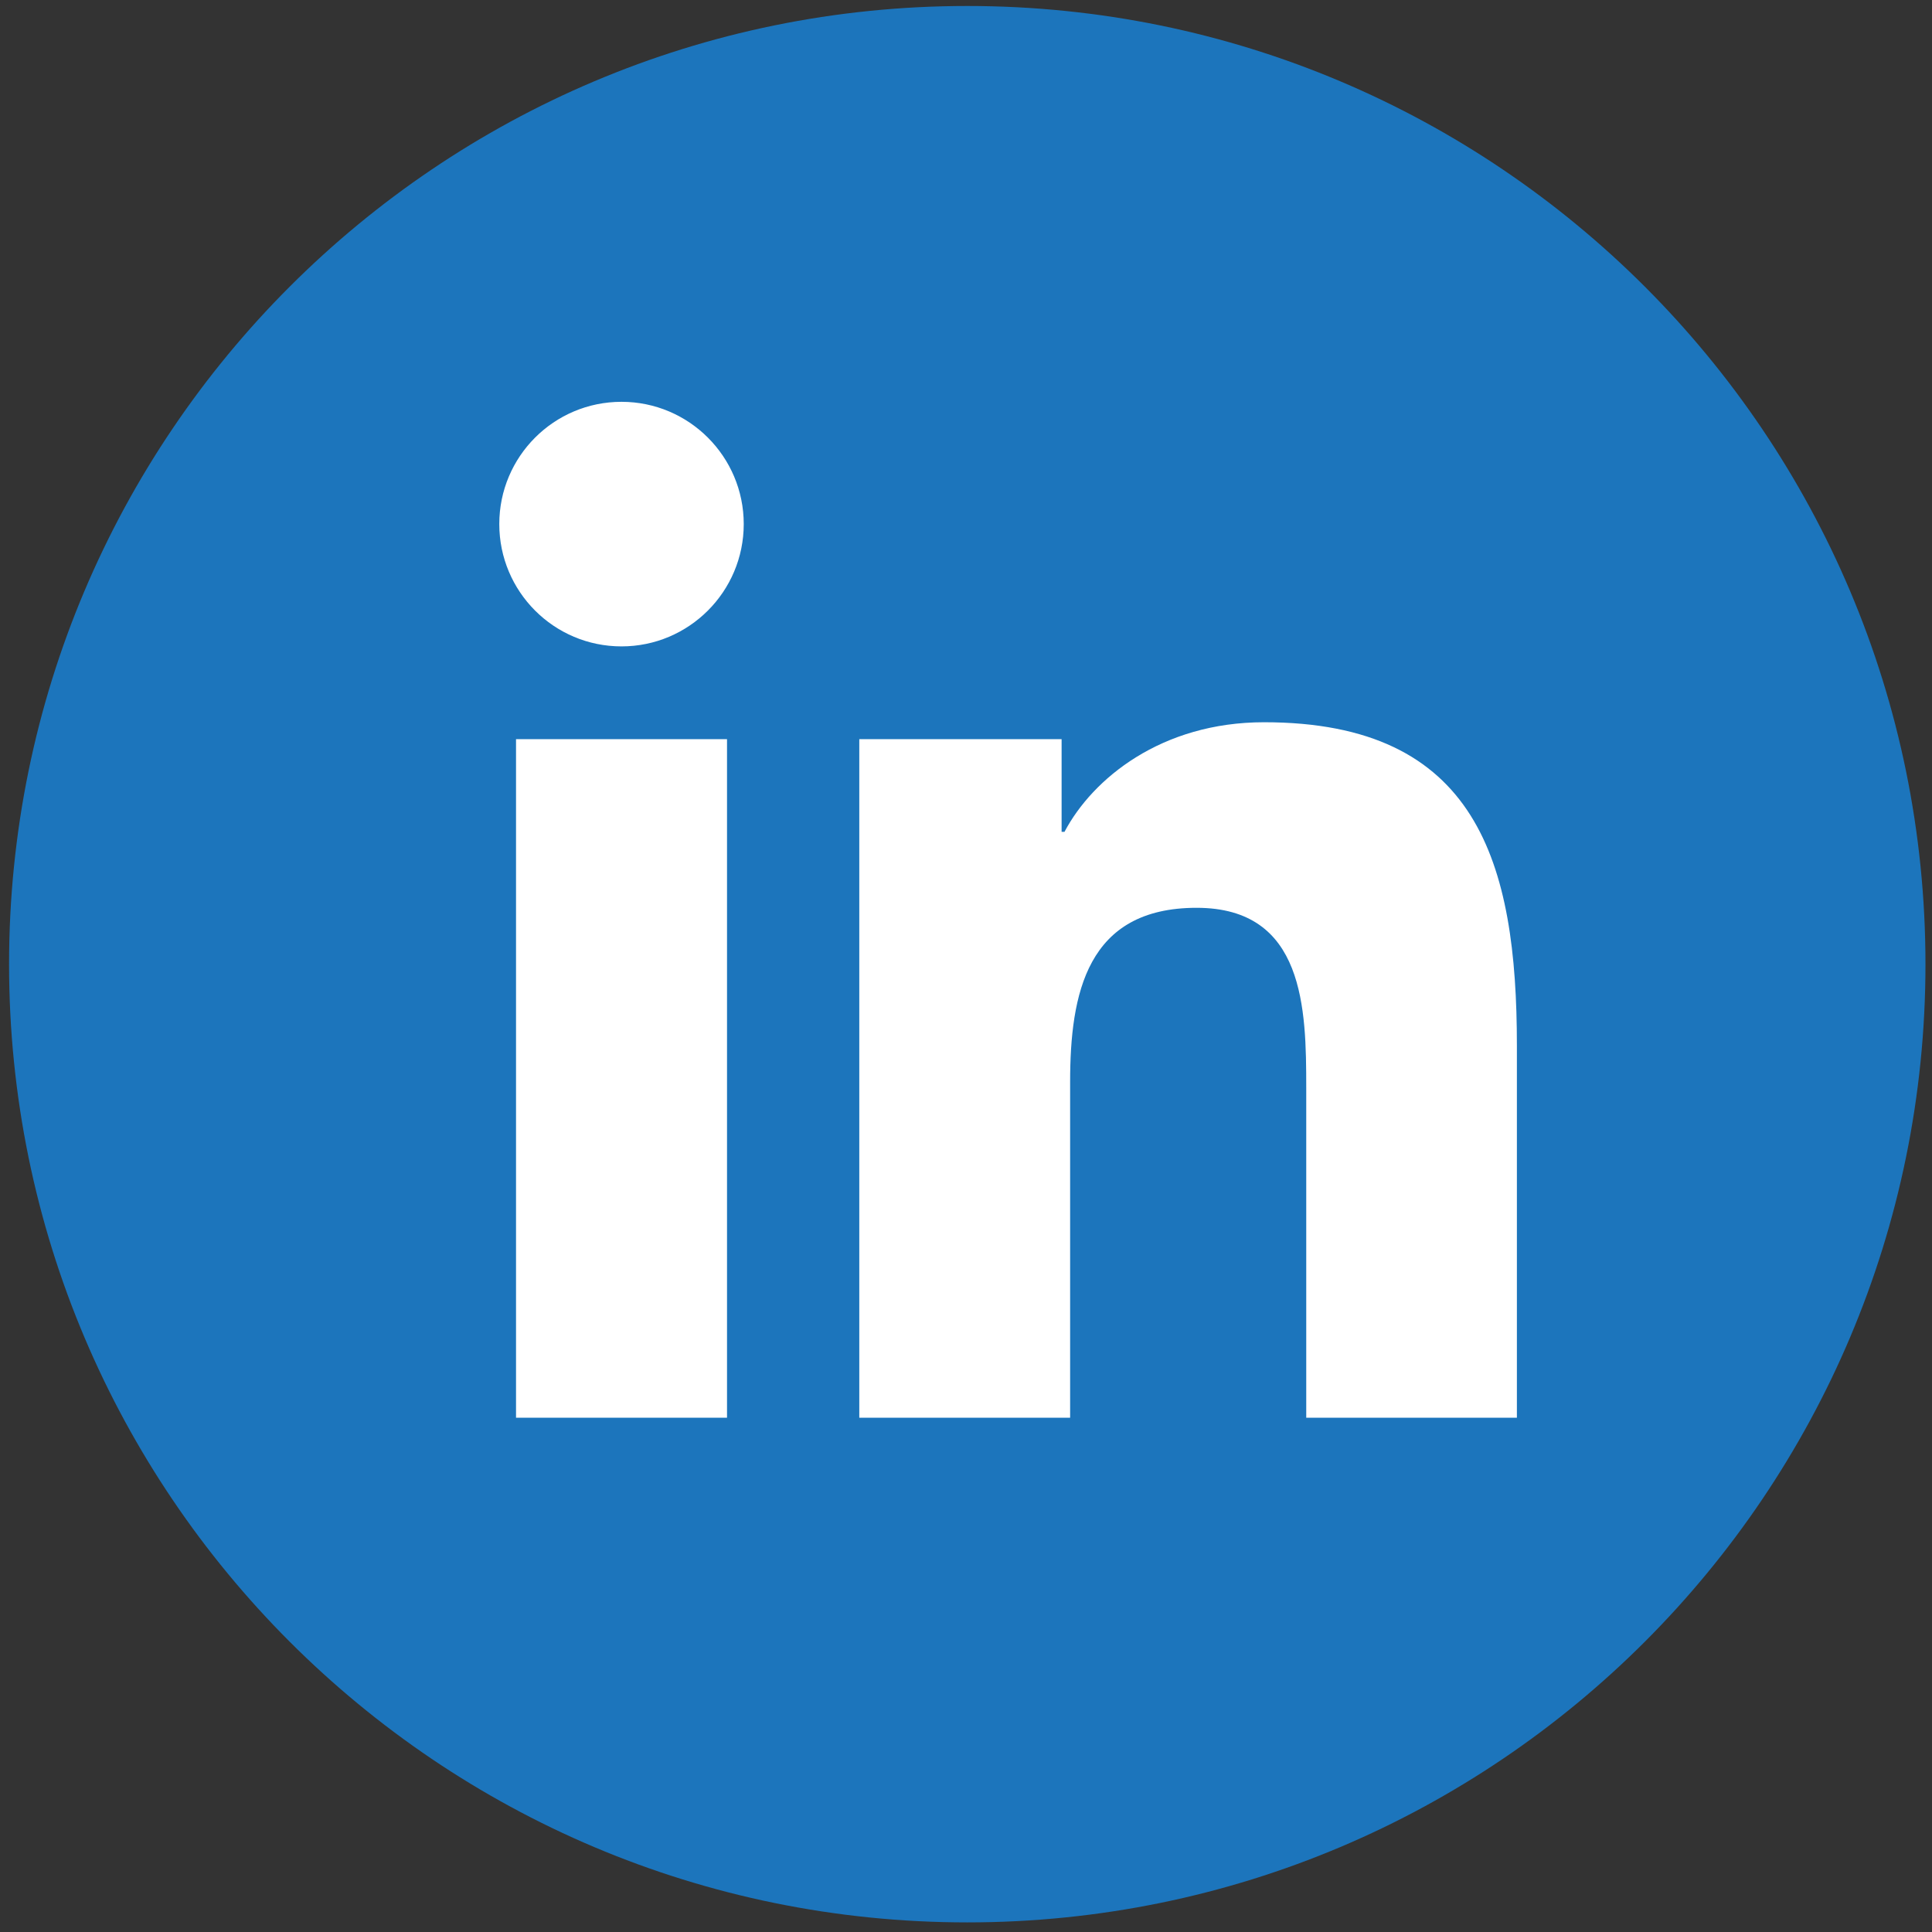
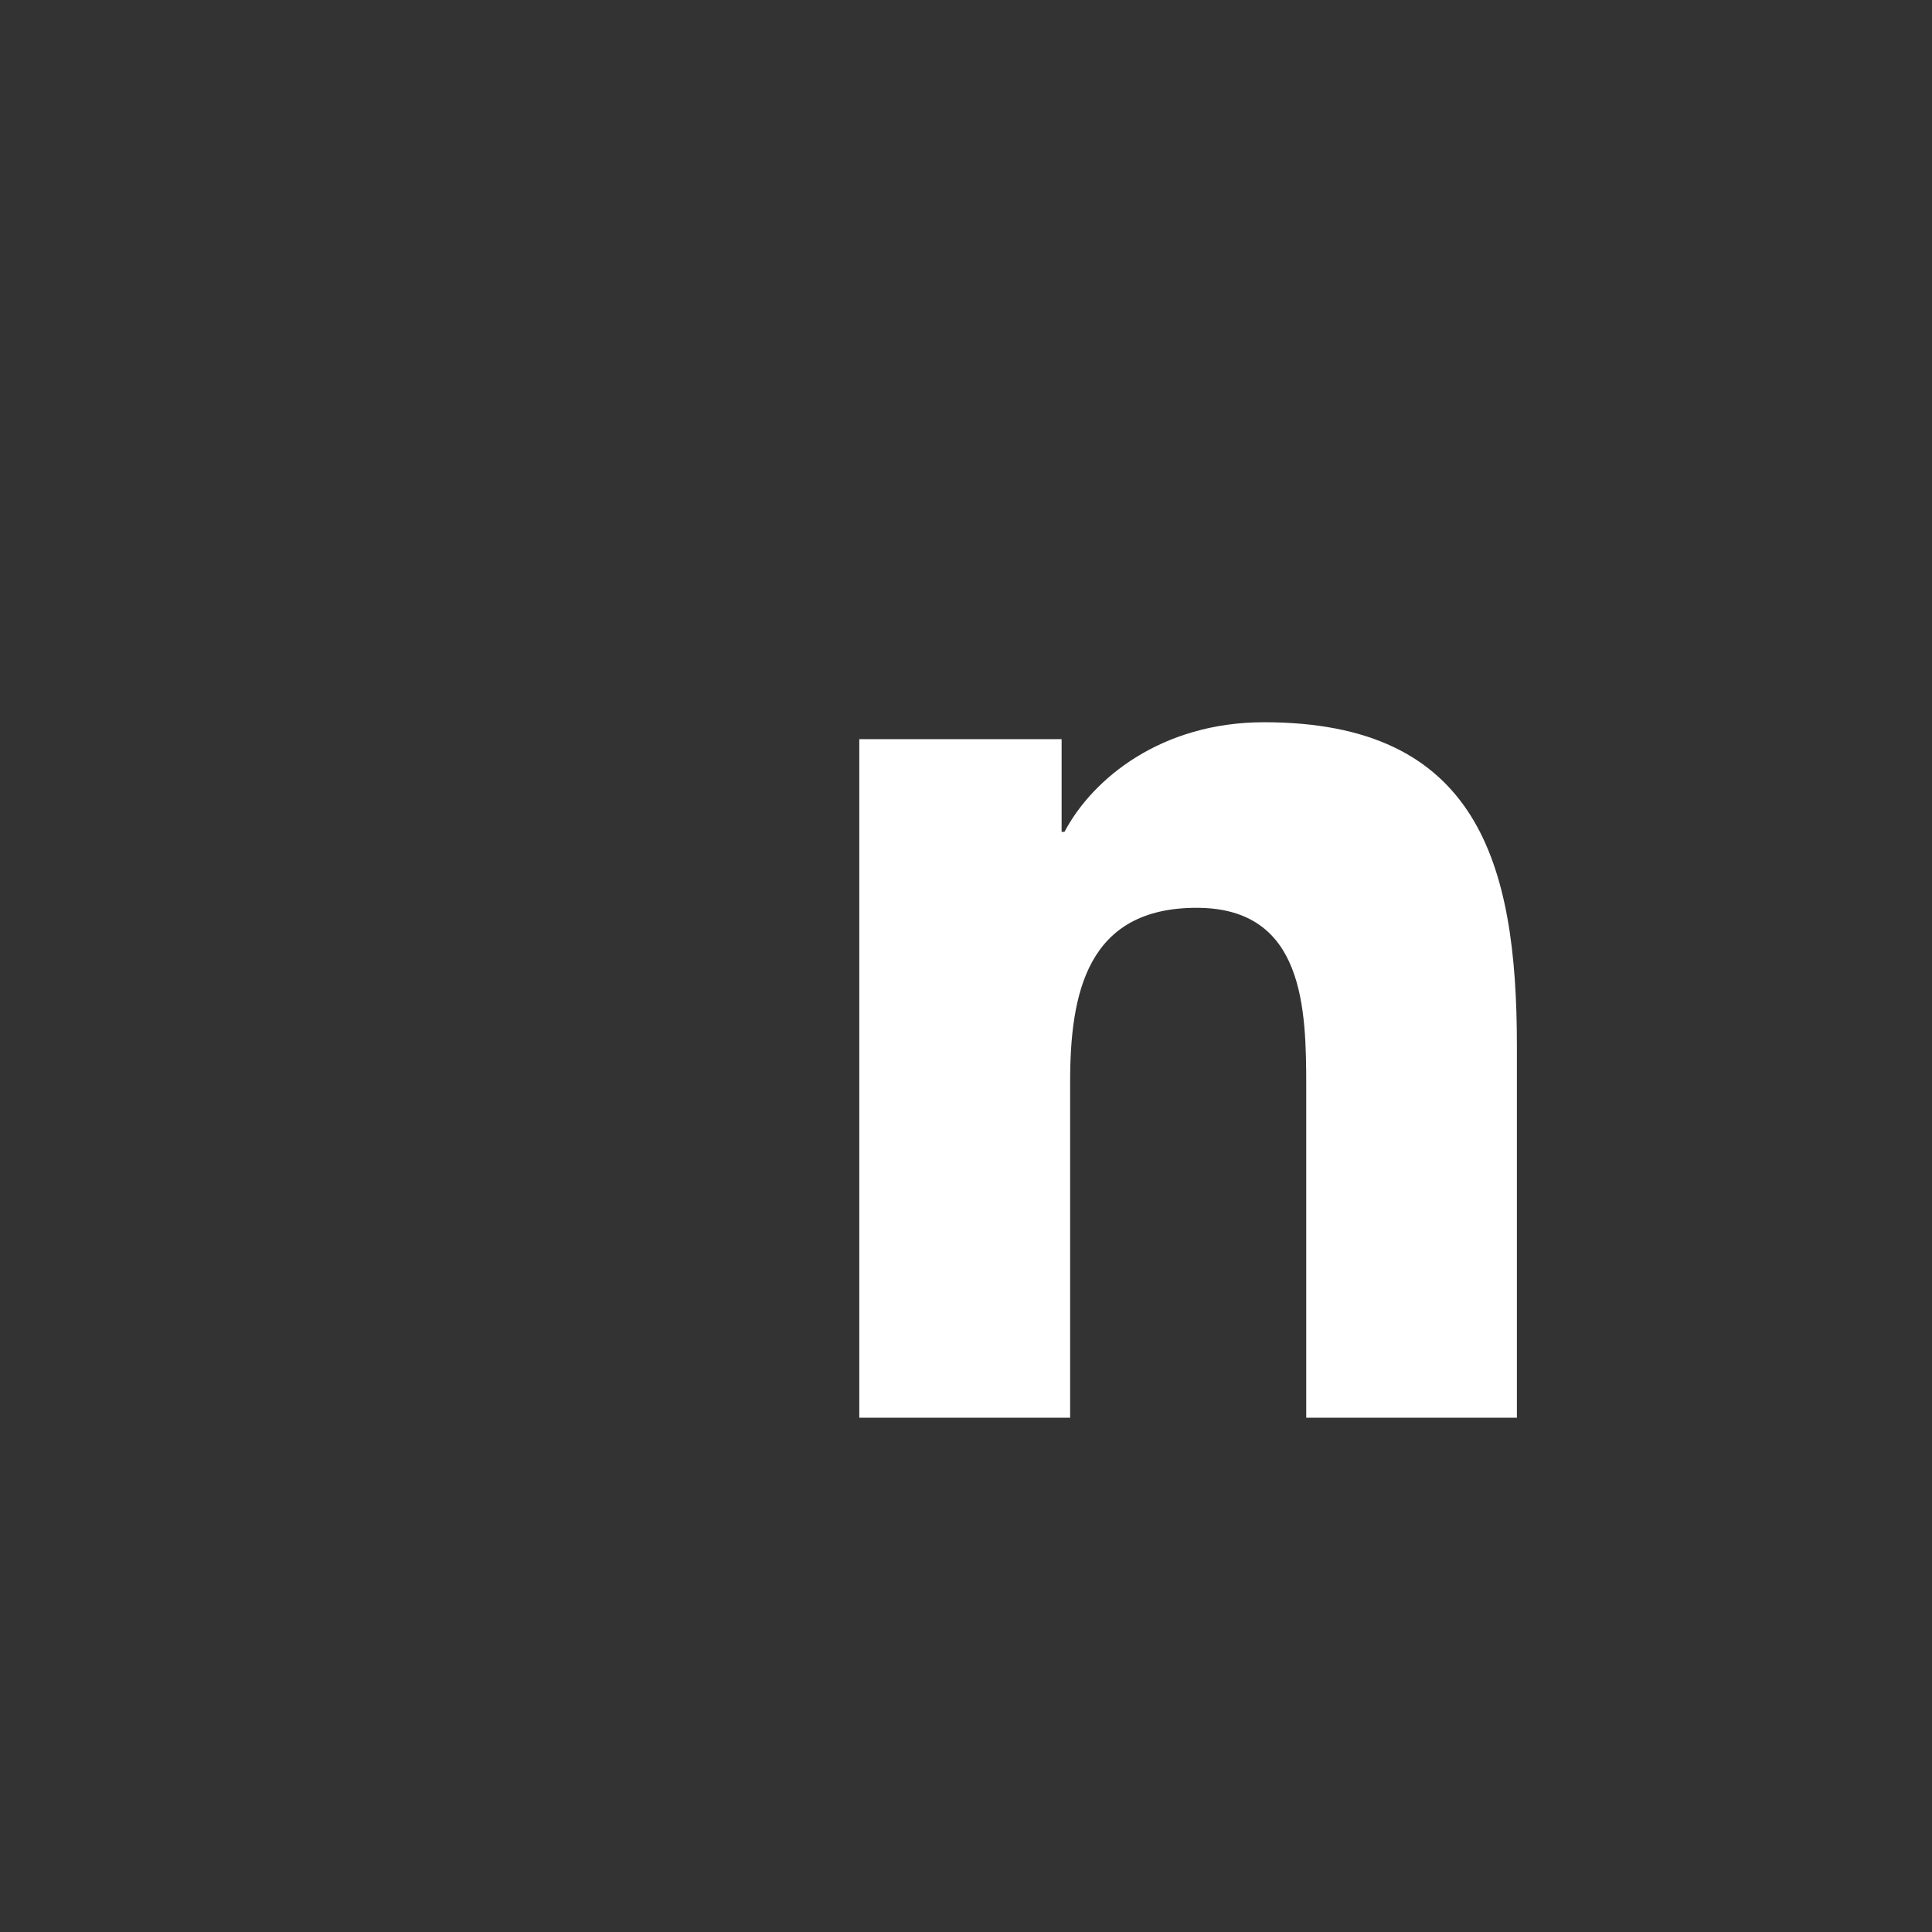
<svg xmlns="http://www.w3.org/2000/svg" width="142px" height="142px" viewBox="0 0 142 142" version="1.1">
  <rect x="0" y="0" width="142" height="142" fill="#333333" stroke="none" />
  <title>LinkedIn-Medium-Blue</title>
  <desc>Created with Sketch.</desc>
  <g id="Transparancy-Report---Landscape" stroke="none" stroke-width="1" fill="none" fill-rule="evenodd">
    <g id="LinkedIn-Medium-Blue" transform="translate(0.666, 0.44)">
-       <path d="M140.854,70.427 C140.854,109.323 109.324,140.854 70.427,140.854 C31.532,140.854 -3.41060513e-13,109.323 -3.41060513e-13,70.427 C-3.41060513e-13,31.531 31.532,1.27897692e-13 70.427,1.27897692e-13 C109.324,1.27897692e-13 140.854,31.531 140.854,70.427" id="Fill-14" fill="#1C75BC" />
-       <path d="M45.015,29.093 C40.046,29.093 36.031,33.12 36.031,38.078 C36.031,43.041 40.046,47.069 45.015,47.069 C49.971,47.069 53.998,43.041 53.998,38.078 C53.998,33.12 49.971,29.093 45.015,29.093" id="Fill-23" fill="#FFFFFF" />
-       <polygon id="Fill-25" fill="#FFFFFF" points="37.261 103.761 52.769 103.761 52.769 53.888 37.261 53.888" />
      <path d="M92.242,52.644 C84.7,52.644 79.642,56.78 77.573,60.7 L77.361,60.7 L77.361,53.888 L62.491,53.888 L62.491,103.761 L77.987,103.761 L77.987,79.089 C77.987,72.584 79.218,66.283 87.283,66.283 C95.227,66.283 95.341,73.722 95.341,79.509 L95.341,103.761 L110.824,103.761 L110.824,76.406 C110.824,62.971 107.927,52.644 92.242,52.644" id="Fill-27" fill="#FFFFFF" />
    </g>
  </g>
</svg>